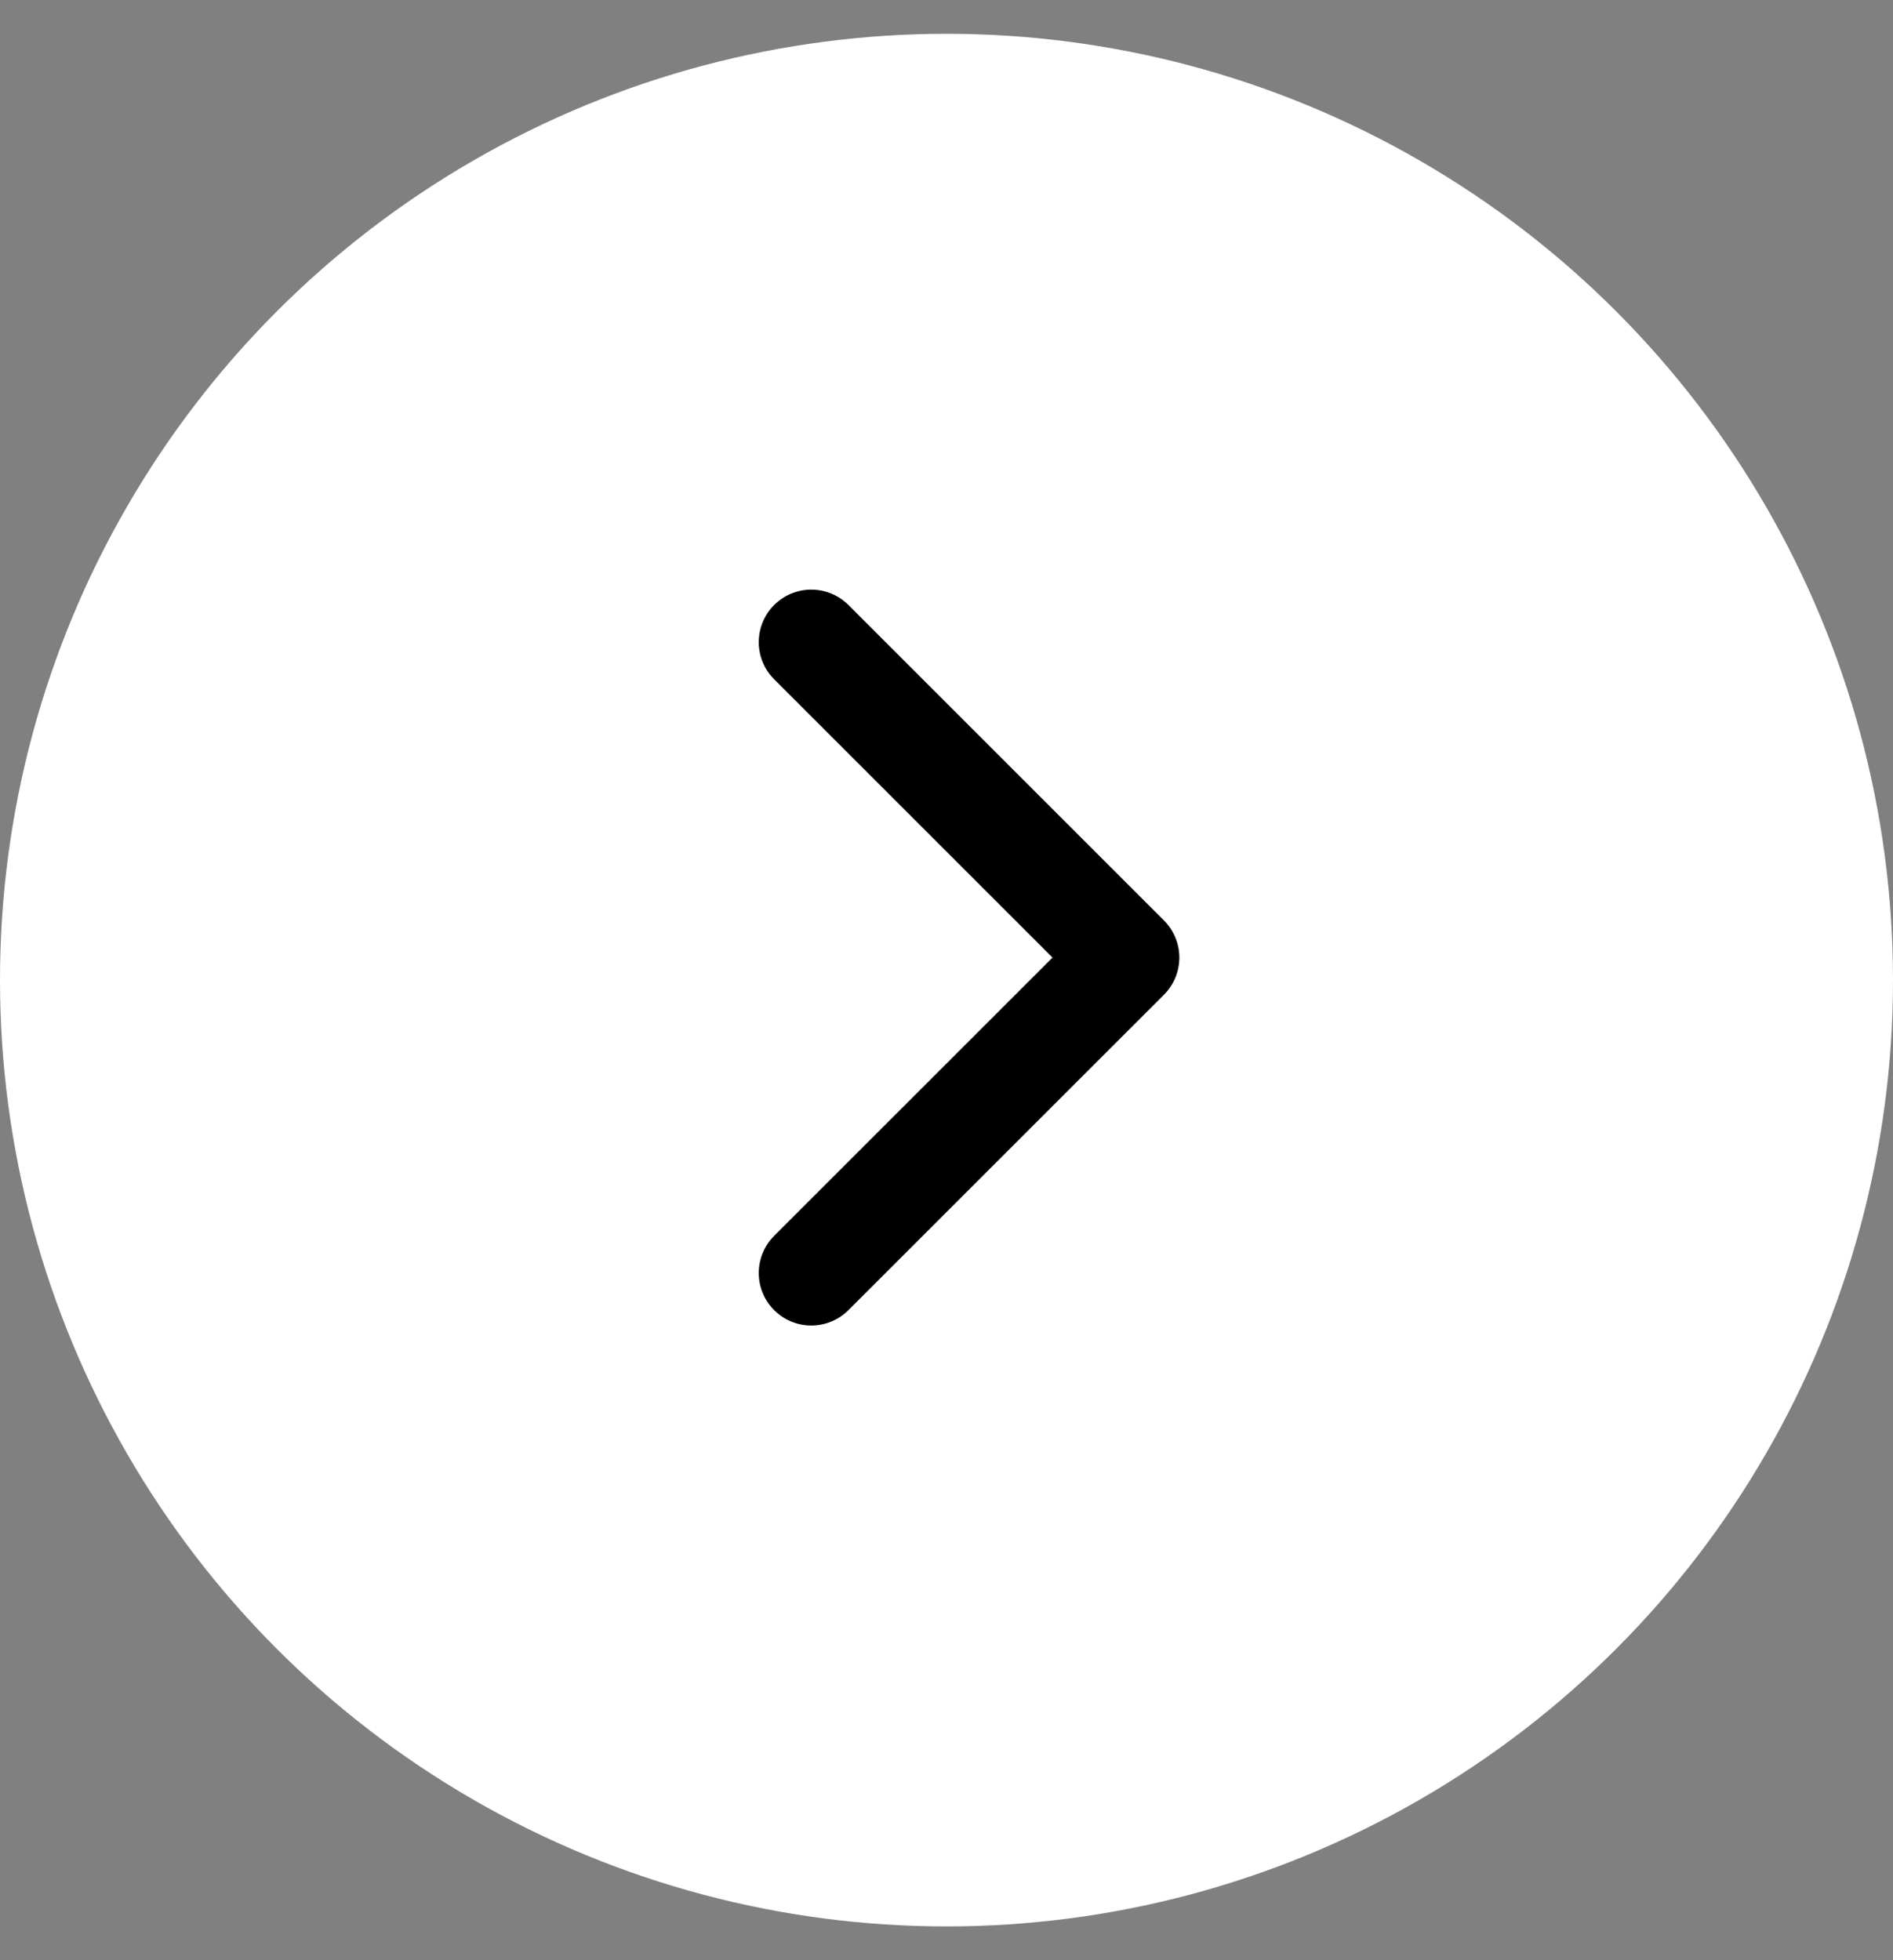
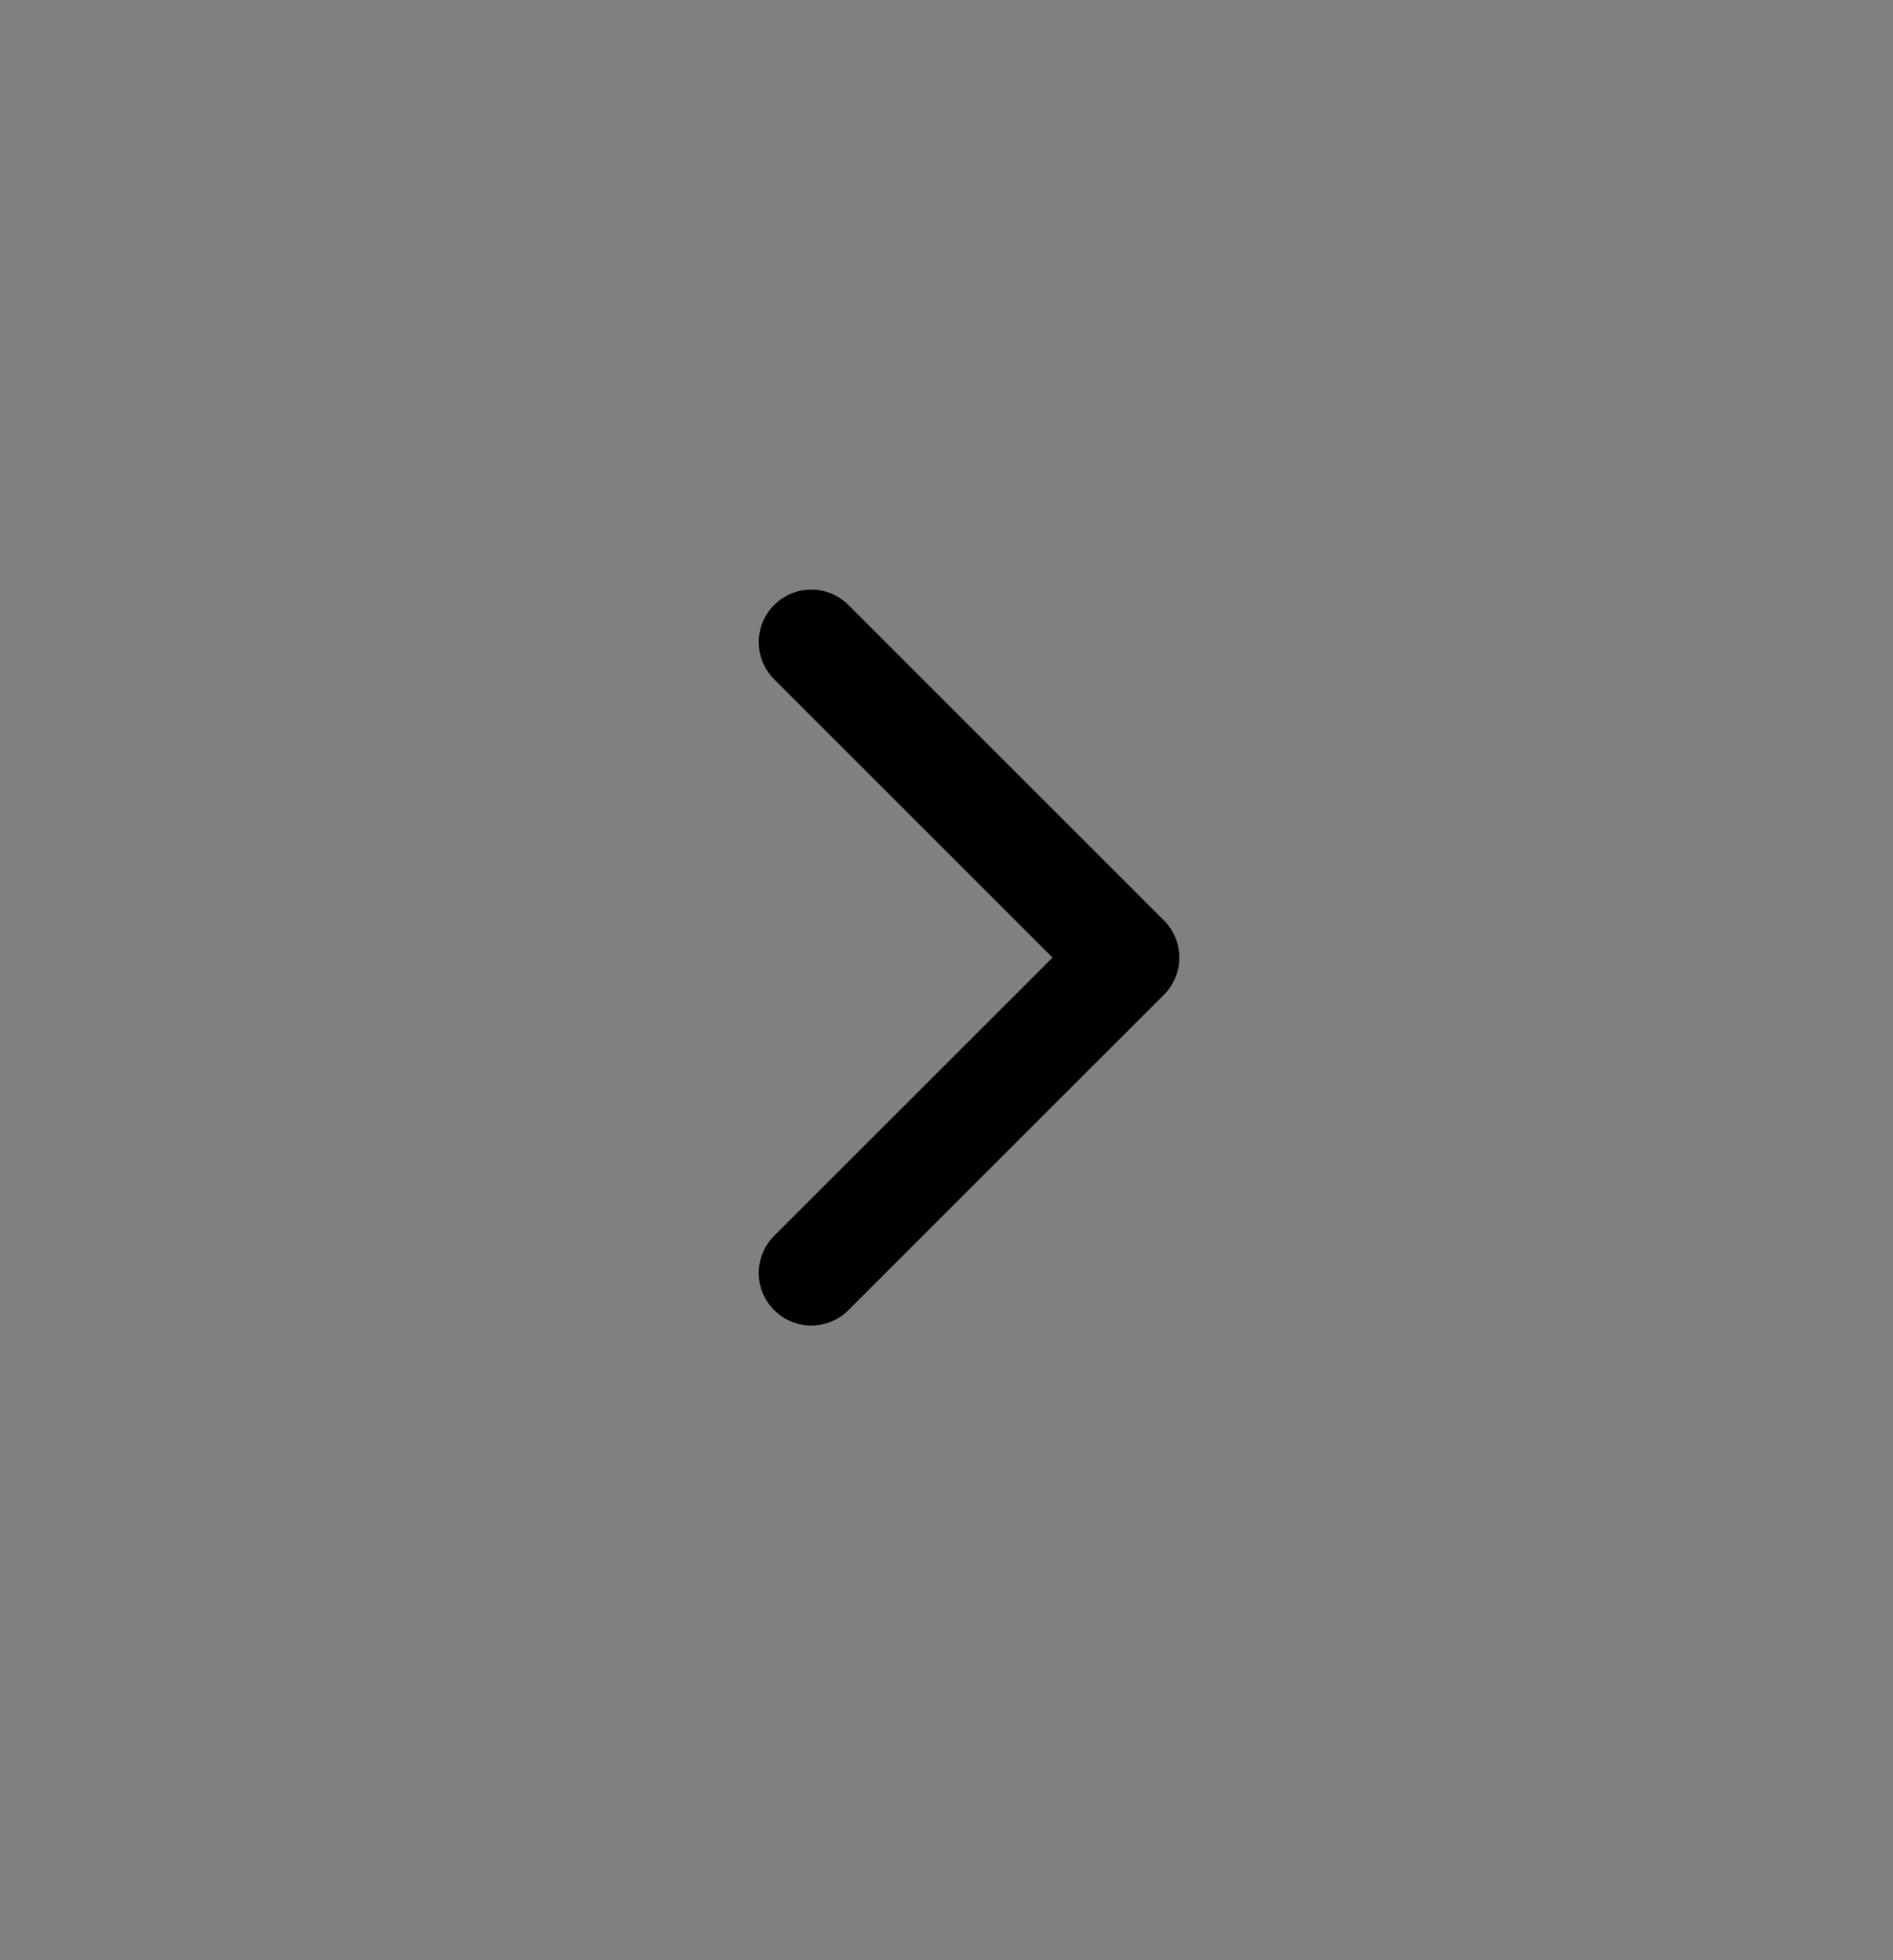
<svg xmlns="http://www.w3.org/2000/svg" width="28" height="29" viewBox="0 0 28 29" fill="none">
  <rect x="0" y="0" width="28" height="29" fill="#808080" stroke="none" />
-   <circle cx="14" cy="14.5" r="14" fill="#ffffff" />
  <path d="M12 9.5L16.667 14.167L12 18.833" stroke="#000000" stroke-width="1.554" stroke-linecap="round" stroke-linejoin="round" />
</svg>